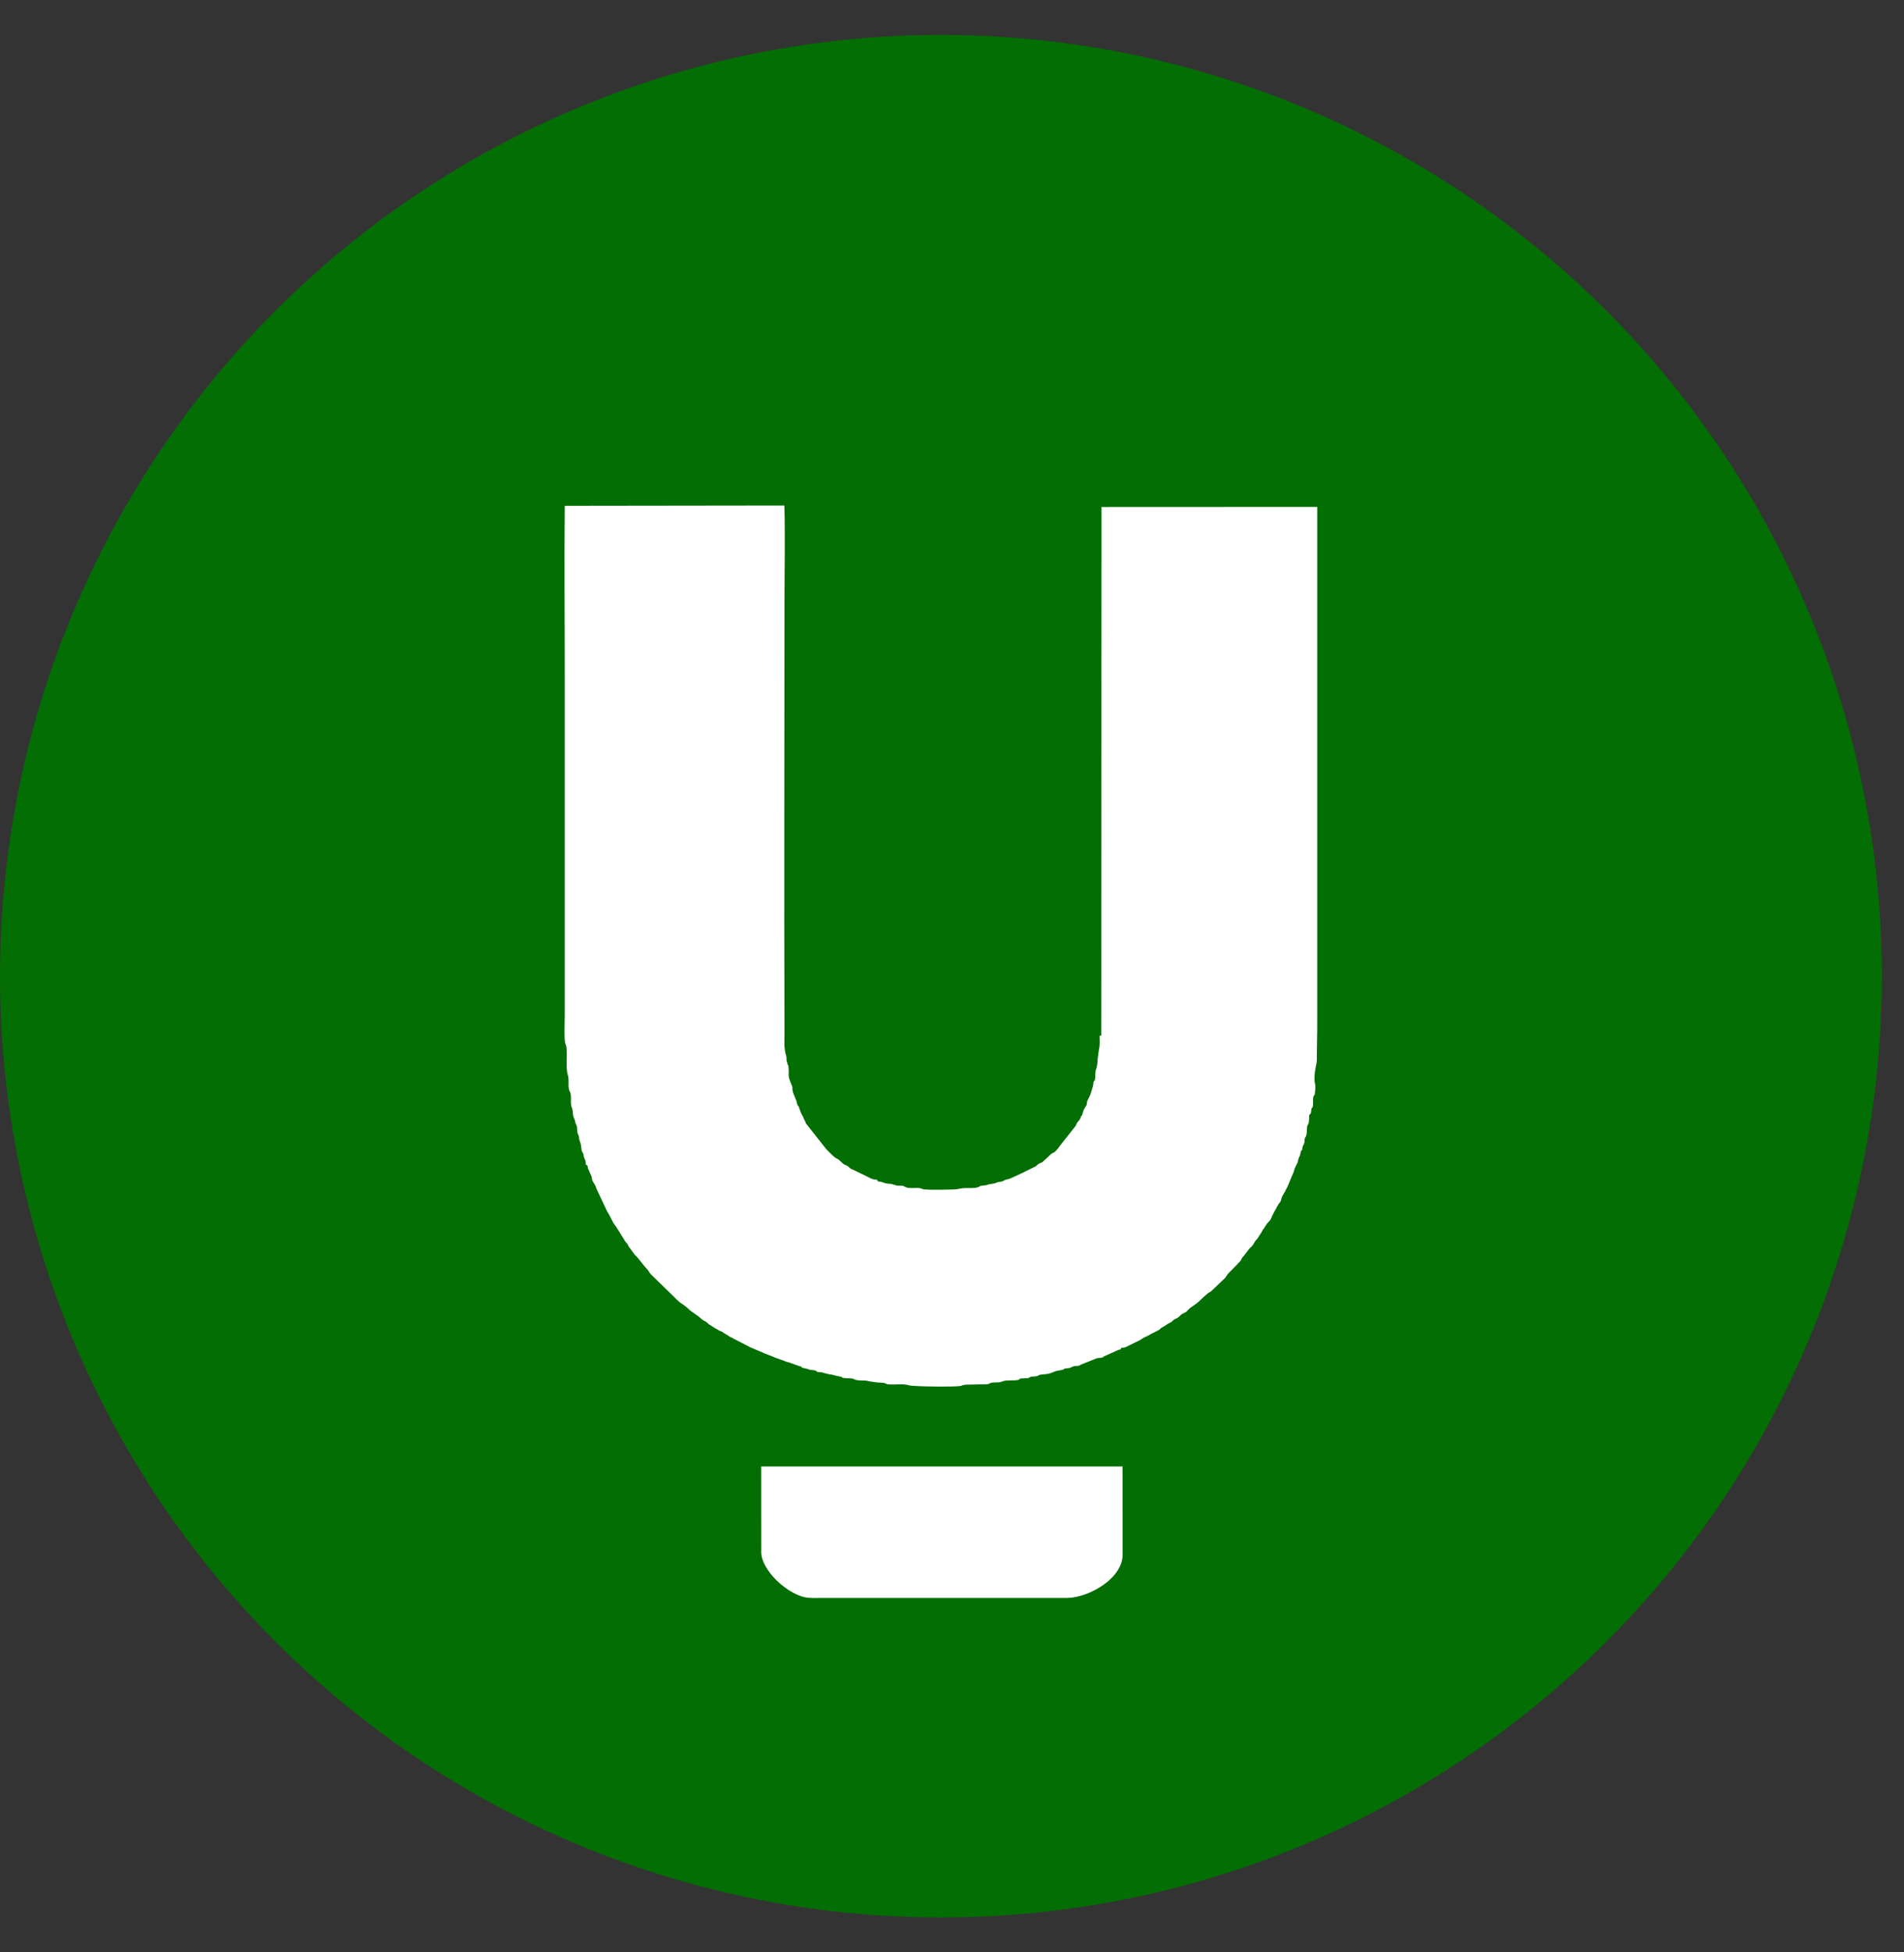
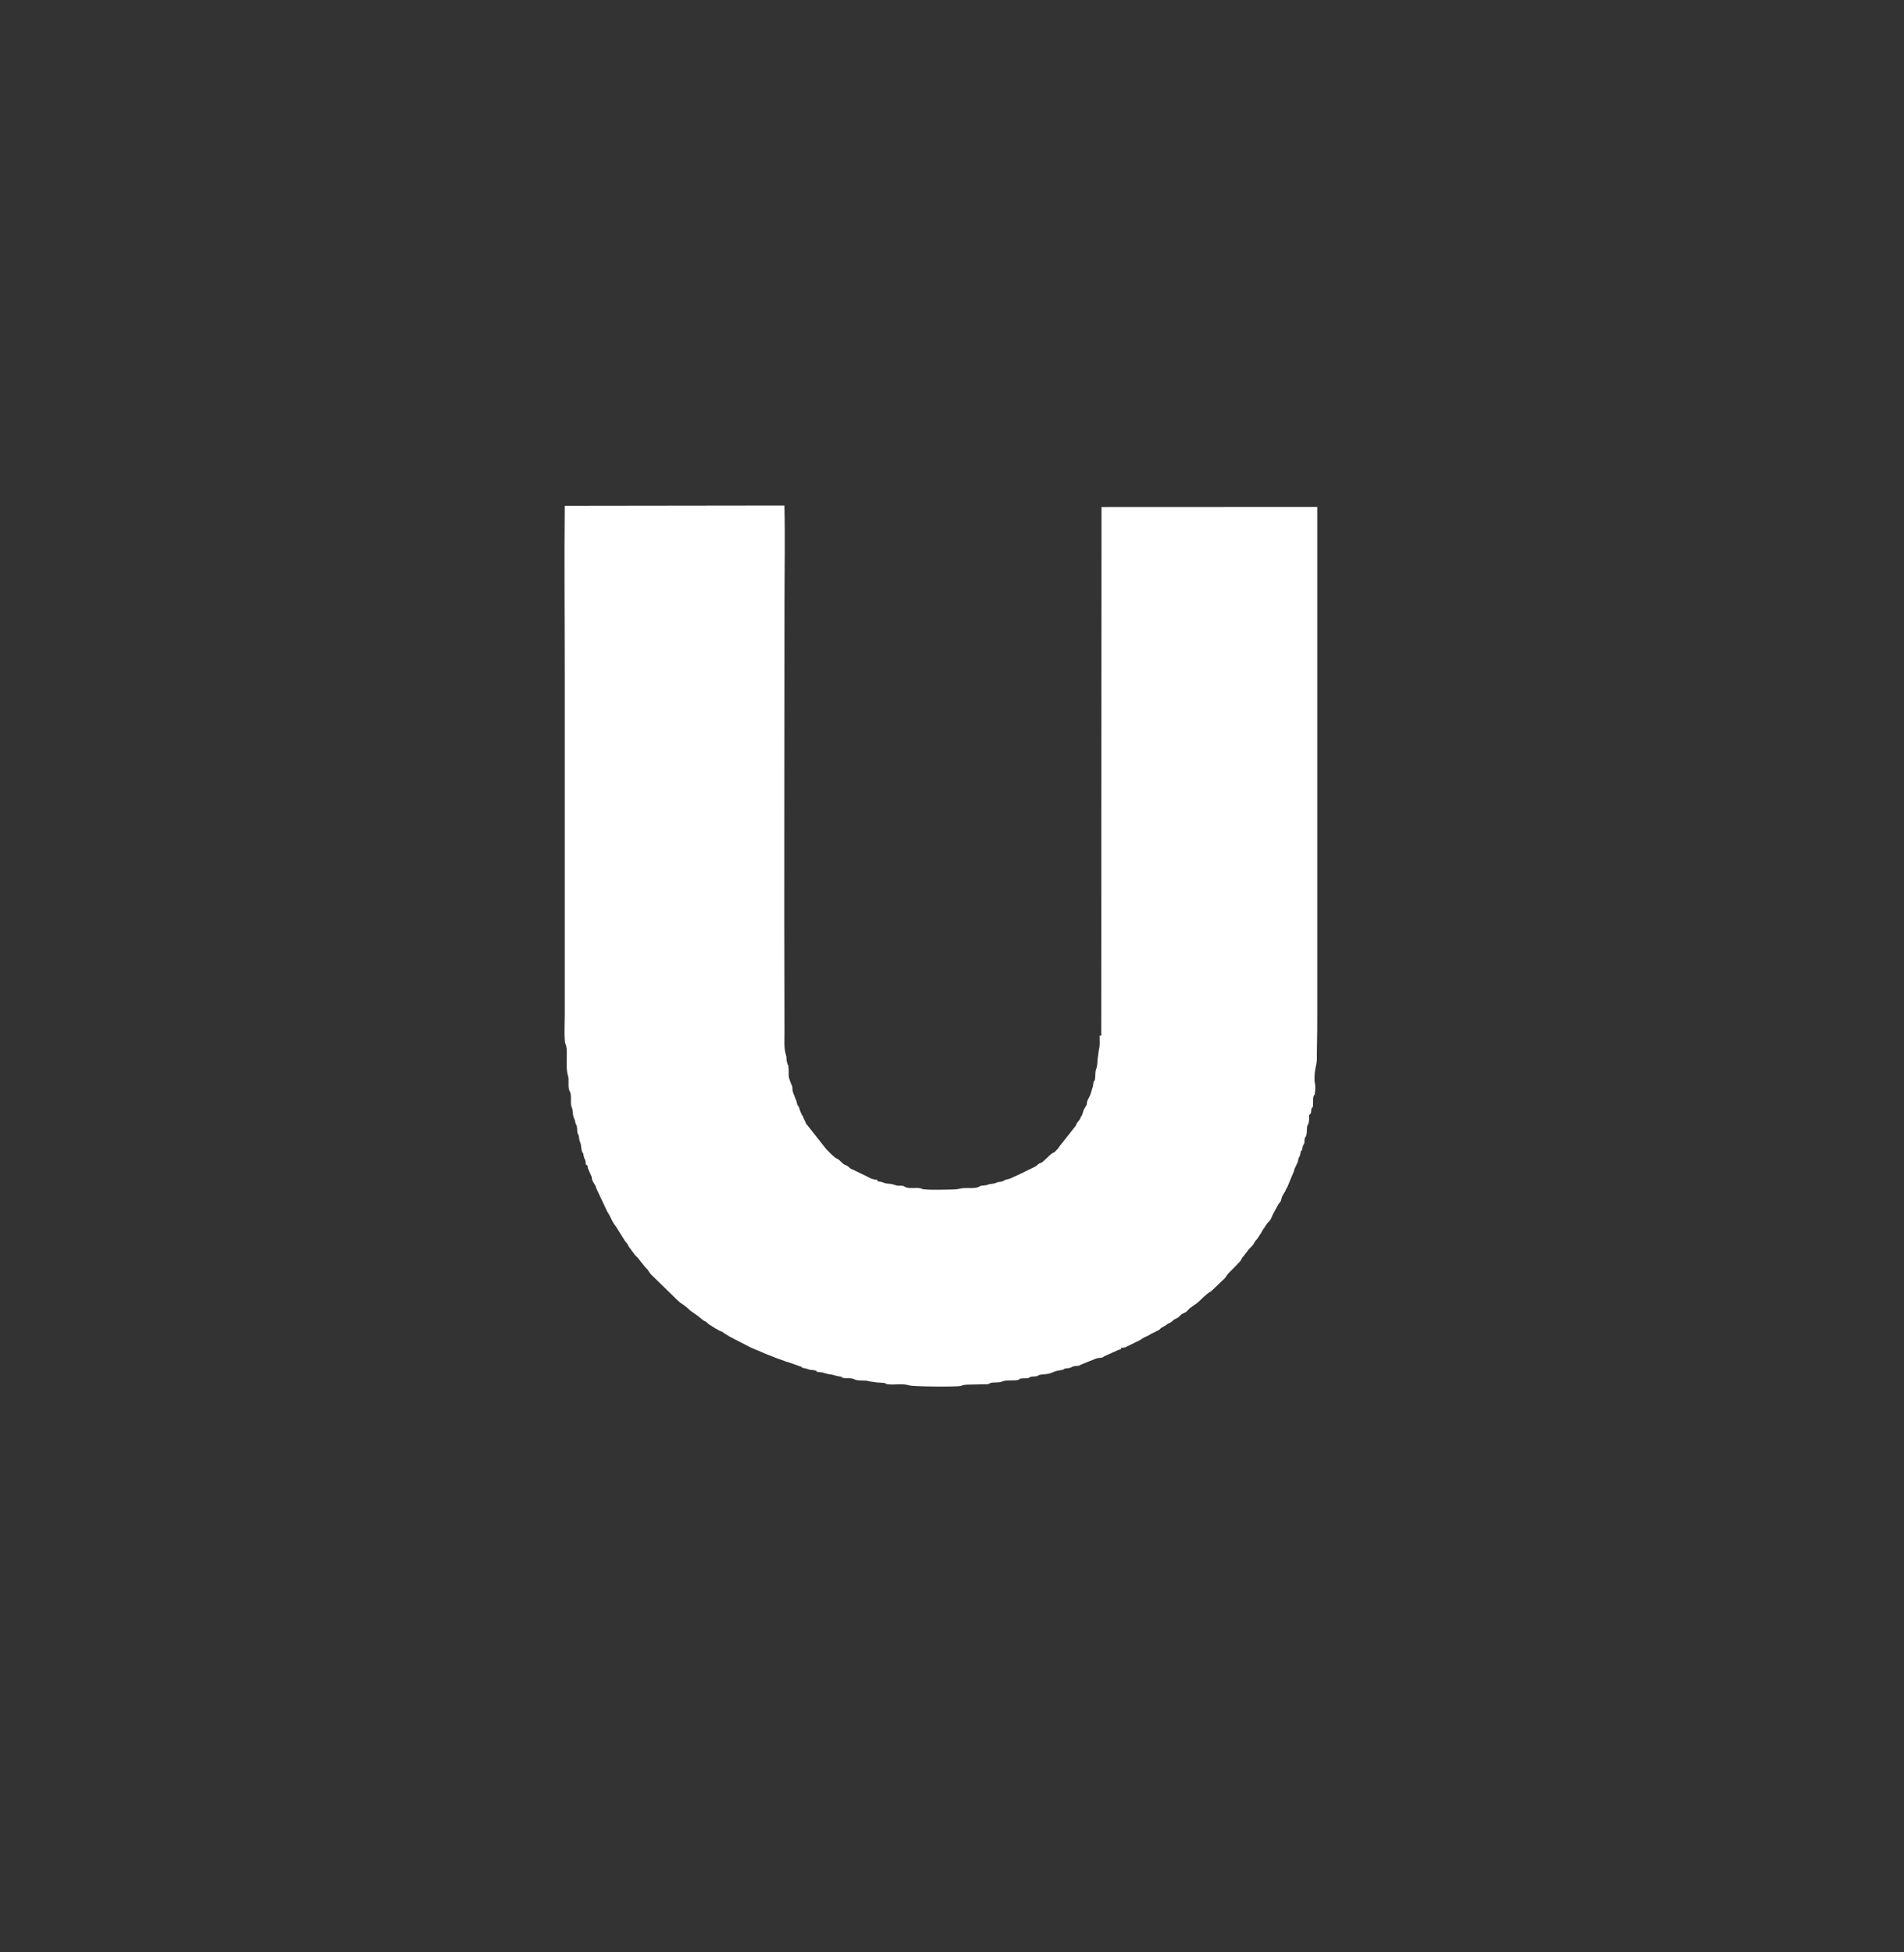
<svg xmlns="http://www.w3.org/2000/svg" width="40" height="41" viewBox="0 0 40 41" fill="none">
  <rect x="0" y="0" width="40" height="41" fill="#333333" stroke="none" />
-   <circle cx="19.767" cy="20.5" r="19.767" fill="#036E03" />
  <path fill-rule="evenodd" clip-rule="evenodd" d="M27.624 22.745C27.606 22.68 27.618 22.523 27.634 22.449C27.68 22.241 27.659 22.247 27.666 22.017C27.673 21.766 27.673 21.516 27.673 21.265V10.645L23.141 10.647L23.135 21.749L23.099 21.751C23.102 21.839 23.11 21.96 23.087 22.039L23.061 22.225C23.045 22.514 23.018 22.399 23.012 22.549C23.01 22.577 23.009 22.64 23.004 22.665C22.985 22.758 22.987 22.635 22.968 22.757C22.964 22.78 22.968 22.791 22.959 22.815L22.918 22.954C22.906 23.007 22.851 23.092 22.841 23.124C22.834 23.147 22.837 23.162 22.832 23.183C22.817 23.249 22.831 23.195 22.817 23.22L22.775 23.295C22.773 23.297 22.77 23.3 22.769 23.302L22.741 23.39C22.719 23.47 22.743 23.392 22.718 23.434C22.705 23.455 22.694 23.501 22.669 23.53C22.607 23.601 22.641 23.555 22.603 23.632C22.587 23.664 22.605 23.633 22.587 23.657L22.279 24.047C22.277 24.049 22.275 24.052 22.273 24.054L22.218 24.13C22.216 24.131 22.213 24.134 22.211 24.136L22.16 24.19C22.141 24.205 22.166 24.188 22.135 24.205C22.131 24.207 22.12 24.212 22.116 24.214C22.09 24.227 22.103 24.22 22.083 24.235C22.081 24.236 22.078 24.239 22.076 24.241L22.023 24.29C22.021 24.291 22.018 24.294 22.017 24.296L21.9 24.403C21.859 24.432 21.849 24.417 21.804 24.453C21.802 24.455 21.799 24.457 21.797 24.459C21.795 24.461 21.792 24.464 21.79 24.466C21.788 24.468 21.785 24.471 21.783 24.473L21.768 24.485C21.743 24.504 21.774 24.485 21.743 24.501L21.512 24.614C21.51 24.615 21.507 24.617 21.505 24.619L21.241 24.741C21.185 24.768 21.148 24.764 21.108 24.782L21.076 24.802C21.073 24.803 21.07 24.804 21.066 24.805C20.968 24.837 20.989 24.806 20.921 24.842C20.885 24.86 20.778 24.864 20.754 24.877C20.706 24.901 20.647 24.889 20.593 24.907L20.561 24.925C20.559 24.926 20.556 24.928 20.553 24.929C20.47 24.96 20.354 24.946 20.265 24.949C20.177 24.953 20.133 24.976 20.038 24.979C19.959 24.981 19.88 24.983 19.797 24.984C19.673 24.984 19.544 24.989 19.421 24.977C19.327 24.968 19.406 24.966 19.327 24.952C19.237 24.936 19.105 24.968 19.017 24.927C19.014 24.925 19.011 24.923 19.009 24.922C19.006 24.921 19.003 24.918 19.001 24.917C18.999 24.916 18.996 24.913 18.994 24.912C18.991 24.911 18.988 24.909 18.986 24.908C18.954 24.897 18.907 24.902 18.872 24.9C18.784 24.895 18.797 24.865 18.658 24.857C18.557 24.851 18.557 24.815 18.445 24.81C18.403 24.756 18.463 24.784 18.365 24.768C18.31 24.76 18.264 24.732 18.212 24.705L17.936 24.571C17.933 24.569 17.93 24.567 17.927 24.566C17.887 24.547 17.876 24.551 17.844 24.52L17.824 24.5C17.822 24.498 17.819 24.495 17.816 24.494C17.784 24.469 17.74 24.463 17.712 24.438C17.71 24.436 17.707 24.433 17.705 24.431L17.617 24.35C17.514 24.297 17.552 24.314 17.459 24.233L17.365 24.139C17.364 24.137 17.361 24.134 17.359 24.133L16.946 23.61C16.926 23.588 16.938 23.606 16.925 23.571L16.882 23.481C16.876 23.466 16.88 23.468 16.872 23.451L16.856 23.426C16.818 23.363 16.811 23.327 16.787 23.259C16.762 23.188 16.782 23.251 16.763 23.22C16.731 23.167 16.744 23.131 16.72 23.091C16.719 23.089 16.716 23.086 16.715 23.084L16.694 23.026C16.616 22.859 16.67 22.867 16.632 22.786C16.631 22.784 16.628 22.78 16.627 22.778C16.626 22.775 16.624 22.772 16.623 22.769L16.612 22.741C16.54 22.559 16.583 22.584 16.564 22.405C16.556 22.333 16.563 22.382 16.549 22.362L16.523 22.264C16.523 22.219 16.524 22.194 16.511 22.153C16.465 22.008 16.482 21.831 16.481 21.68C16.47 18.662 16.481 15.644 16.481 12.626C16.481 11.961 16.496 11.279 16.479 10.616L11.865 10.622C11.852 11.806 11.865 12.997 11.865 14.182V21.317C11.865 21.402 11.846 21.856 11.879 21.921C11.944 22.052 11.868 22.395 11.931 22.583C11.964 22.681 11.92 22.827 11.969 22.921C11.97 22.924 11.973 22.926 11.974 22.928C12.017 23.013 11.973 23.181 12.012 23.256C12.038 23.305 12.029 23.388 12.046 23.446L12.075 23.521C12.11 23.677 12.1 23.584 12.116 23.643C12.133 23.704 12.114 23.768 12.147 23.826C12.166 23.86 12.163 23.878 12.168 23.923L12.189 23.992C12.218 24.053 12.203 24.136 12.234 24.195C12.235 24.197 12.237 24.2 12.239 24.202L12.253 24.226C12.261 24.248 12.258 24.253 12.262 24.274L12.279 24.333C12.281 24.335 12.283 24.338 12.285 24.34C12.305 24.376 12.305 24.415 12.308 24.456C12.358 24.49 12.339 24.461 12.351 24.533L12.431 24.717C12.436 24.739 12.434 24.756 12.44 24.777C12.454 24.823 12.505 24.879 12.52 24.927C12.521 24.932 12.523 24.944 12.524 24.949L12.757 25.443C12.841 25.57 12.853 25.654 12.94 25.756L13.142 26.079C13.216 26.153 13.178 26.146 13.227 26.202L13.334 26.348C13.346 26.364 13.335 26.35 13.353 26.367L13.399 26.415C13.405 26.422 13.414 26.434 13.422 26.444L13.556 26.611C13.641 26.691 13.624 26.71 13.686 26.772C13.688 26.774 13.691 26.777 13.693 26.779L14.147 27.221C14.149 27.223 14.152 27.225 14.153 27.227L14.211 27.285C14.213 27.287 14.216 27.29 14.218 27.292C14.221 27.294 14.223 27.296 14.226 27.298L14.282 27.349C14.304 27.368 14.401 27.421 14.488 27.511C14.49 27.513 14.492 27.515 14.494 27.517L14.635 27.617C14.697 27.653 14.731 27.707 14.801 27.742C14.845 27.764 14.805 27.739 14.843 27.767L14.878 27.797C14.903 27.819 14.884 27.807 14.915 27.823L15.037 27.901C15.047 27.907 15.062 27.912 15.072 27.918L15.095 27.934C15.098 27.935 15.1 27.938 15.103 27.939L15.16 27.963C15.193 27.977 15.174 27.967 15.2 27.989L15.346 28.079C15.349 28.08 15.353 28.082 15.356 28.083C15.359 28.084 15.363 28.085 15.366 28.087L15.41 28.11C15.412 28.111 15.415 28.114 15.418 28.116L15.725 28.273C15.727 28.274 15.73 28.277 15.733 28.278C15.735 28.28 15.738 28.282 15.741 28.283C15.743 28.285 15.747 28.287 15.749 28.288L16.038 28.41C16.04 28.412 16.043 28.414 16.046 28.416L16.263 28.5C16.266 28.501 16.269 28.503 16.272 28.505C16.275 28.506 16.278 28.508 16.281 28.509C16.284 28.511 16.288 28.512 16.291 28.513C16.295 28.515 16.309 28.519 16.313 28.52C16.316 28.522 16.32 28.523 16.323 28.524L16.48 28.58C16.519 28.604 16.555 28.599 16.597 28.619L16.793 28.688C16.906 28.715 16.782 28.711 16.881 28.728L16.972 28.75C17.017 28.774 17.052 28.765 17.106 28.776C17.215 28.798 17.084 28.796 17.2 28.813C17.249 28.821 17.269 28.814 17.313 28.833L17.412 28.858C17.514 28.867 17.541 28.892 17.628 28.904C17.755 28.921 17.629 28.92 17.723 28.938C17.754 28.943 17.823 28.944 17.857 28.945C17.913 28.948 17.933 28.957 17.962 28.971C18.021 28.998 18.114 28.986 18.191 28.994C18.224 28.997 18.223 28.997 18.248 29.006L18.417 29.031C18.665 29.04 18.573 29.057 18.646 29.069C18.779 29.089 18.963 29.049 19.093 29.091C19.185 29.121 20.077 29.126 20.181 29.106L20.23 29.089C20.287 29.074 20.352 29.078 20.412 29.076C20.502 29.074 20.591 29.072 20.681 29.07C20.696 29.07 20.734 29.07 20.746 29.068C20.81 29.058 20.763 29.063 20.789 29.05L20.84 29.035C20.855 29.033 20.891 29.033 20.908 29.032C21.005 29.03 21.008 29.028 21.076 29.005C21.162 28.976 21.292 28.998 21.375 28.981C21.473 28.961 21.354 28.96 21.469 28.947C21.506 28.943 21.567 28.948 21.602 28.939C21.679 28.918 21.571 28.95 21.642 28.918C21.676 28.903 21.726 28.909 21.765 28.902C21.847 28.888 21.782 28.898 21.811 28.884C21.884 28.848 21.98 28.875 22.095 28.827L22.166 28.8C22.168 28.799 22.171 28.796 22.173 28.795L22.331 28.764C22.384 28.741 22.307 28.757 22.382 28.739C22.397 28.735 22.427 28.734 22.441 28.732C22.487 28.727 22.518 28.708 22.538 28.698C22.576 28.681 22.617 28.689 22.66 28.68C22.726 28.665 22.662 28.68 22.701 28.66L23.024 28.531C23.062 28.512 23.097 28.521 23.142 28.511C23.208 28.496 23.146 28.508 23.192 28.485C23.195 28.483 23.199 28.481 23.202 28.48L23.494 28.349C23.571 28.323 23.52 28.368 23.558 28.304C23.581 28.302 23.616 28.301 23.637 28.295L23.948 28.143C24.064 28.06 24.068 28.083 24.169 28.021L24.185 28.01C24.206 27.998 24.223 27.994 24.241 27.984L24.355 27.925C24.383 27.899 24.389 27.884 24.429 27.868L24.503 27.823C24.506 27.821 24.508 27.819 24.511 27.817C24.513 27.815 24.516 27.812 24.518 27.81L24.553 27.79C24.561 27.786 24.598 27.776 24.631 27.742L24.66 27.715C24.675 27.704 24.659 27.713 24.687 27.701C24.771 27.665 24.763 27.652 24.822 27.6L24.892 27.564C24.925 27.549 24.905 27.561 24.932 27.537L24.991 27.478C24.993 27.476 24.996 27.473 24.998 27.471L25.137 27.373C25.137 27.373 25.179 27.339 25.179 27.338C25.189 27.33 25.19 27.329 25.2 27.319L25.294 27.229C25.3 27.223 25.306 27.22 25.316 27.212L25.359 27.173C25.413 27.123 25.406 27.159 25.486 27.077L25.735 26.839C25.768 26.8 25.78 26.762 25.822 26.725L25.996 26.548C25.998 26.546 26 26.543 26.002 26.541C26.004 26.539 26.006 26.536 26.008 26.534C26.011 26.531 26.019 26.522 26.021 26.52C26.022 26.519 26.041 26.501 26.043 26.5C26.086 26.454 26.081 26.422 26.116 26.389C26.118 26.387 26.121 26.384 26.123 26.382L26.215 26.264C26.233 26.228 26.275 26.2 26.301 26.168L26.319 26.146C26.321 26.144 26.323 26.141 26.325 26.139C26.35 26.103 26.359 26.07 26.389 26.042C26.433 26 26.452 25.946 26.491 25.896L26.529 25.828C26.555 25.783 26.51 25.847 26.545 25.807L26.624 25.688C26.625 25.687 26.655 25.656 26.656 25.655C26.71 25.603 26.706 25.565 26.759 25.468L26.861 25.284C26.911 25.22 26.902 25.244 26.924 25.159C26.936 25.112 26.975 25.064 27 25.017C27.011 24.995 27.013 24.982 27.025 24.96C27.041 24.931 27.026 24.963 27.041 24.937L27.164 24.642C27.202 24.573 27.173 24.58 27.222 24.491C27.233 24.471 27.231 24.466 27.243 24.445C27.244 24.443 27.246 24.44 27.248 24.437C27.249 24.435 27.252 24.432 27.253 24.43C27.271 24.401 27.264 24.384 27.281 24.328C27.297 24.275 27.307 24.298 27.32 24.222C27.34 24.107 27.339 24.221 27.362 24.112C27.37 24.071 27.361 24.083 27.38 24.048C27.411 23.991 27.4 24.02 27.408 23.936C27.417 23.84 27.445 23.916 27.454 23.756C27.456 23.73 27.456 23.701 27.459 23.676C27.466 23.595 27.499 23.639 27.502 23.495C27.504 23.366 27.508 23.43 27.534 23.384C27.552 23.35 27.54 23.318 27.554 23.28L27.563 23.264C27.579 23.234 27.573 23.295 27.583 23.211C27.59 23.152 27.576 23.077 27.596 23.02L27.605 23.004C27.619 22.977 27.614 23.033 27.625 22.952C27.633 22.886 27.641 22.806 27.624 22.745H27.624Z" fill="white" />
-   <path fill-rule="evenodd" clip-rule="evenodd" d="M15.993 32.567C15.965 32.959 16.566 33.518 16.983 33.554C17.066 33.562 17.179 33.557 17.265 33.557L22.419 33.557C22.864 33.555 23.617 33.143 23.585 32.608L23.584 30.796H16.007H15.992L15.993 32.567V32.567Z" fill="white" />
</svg>